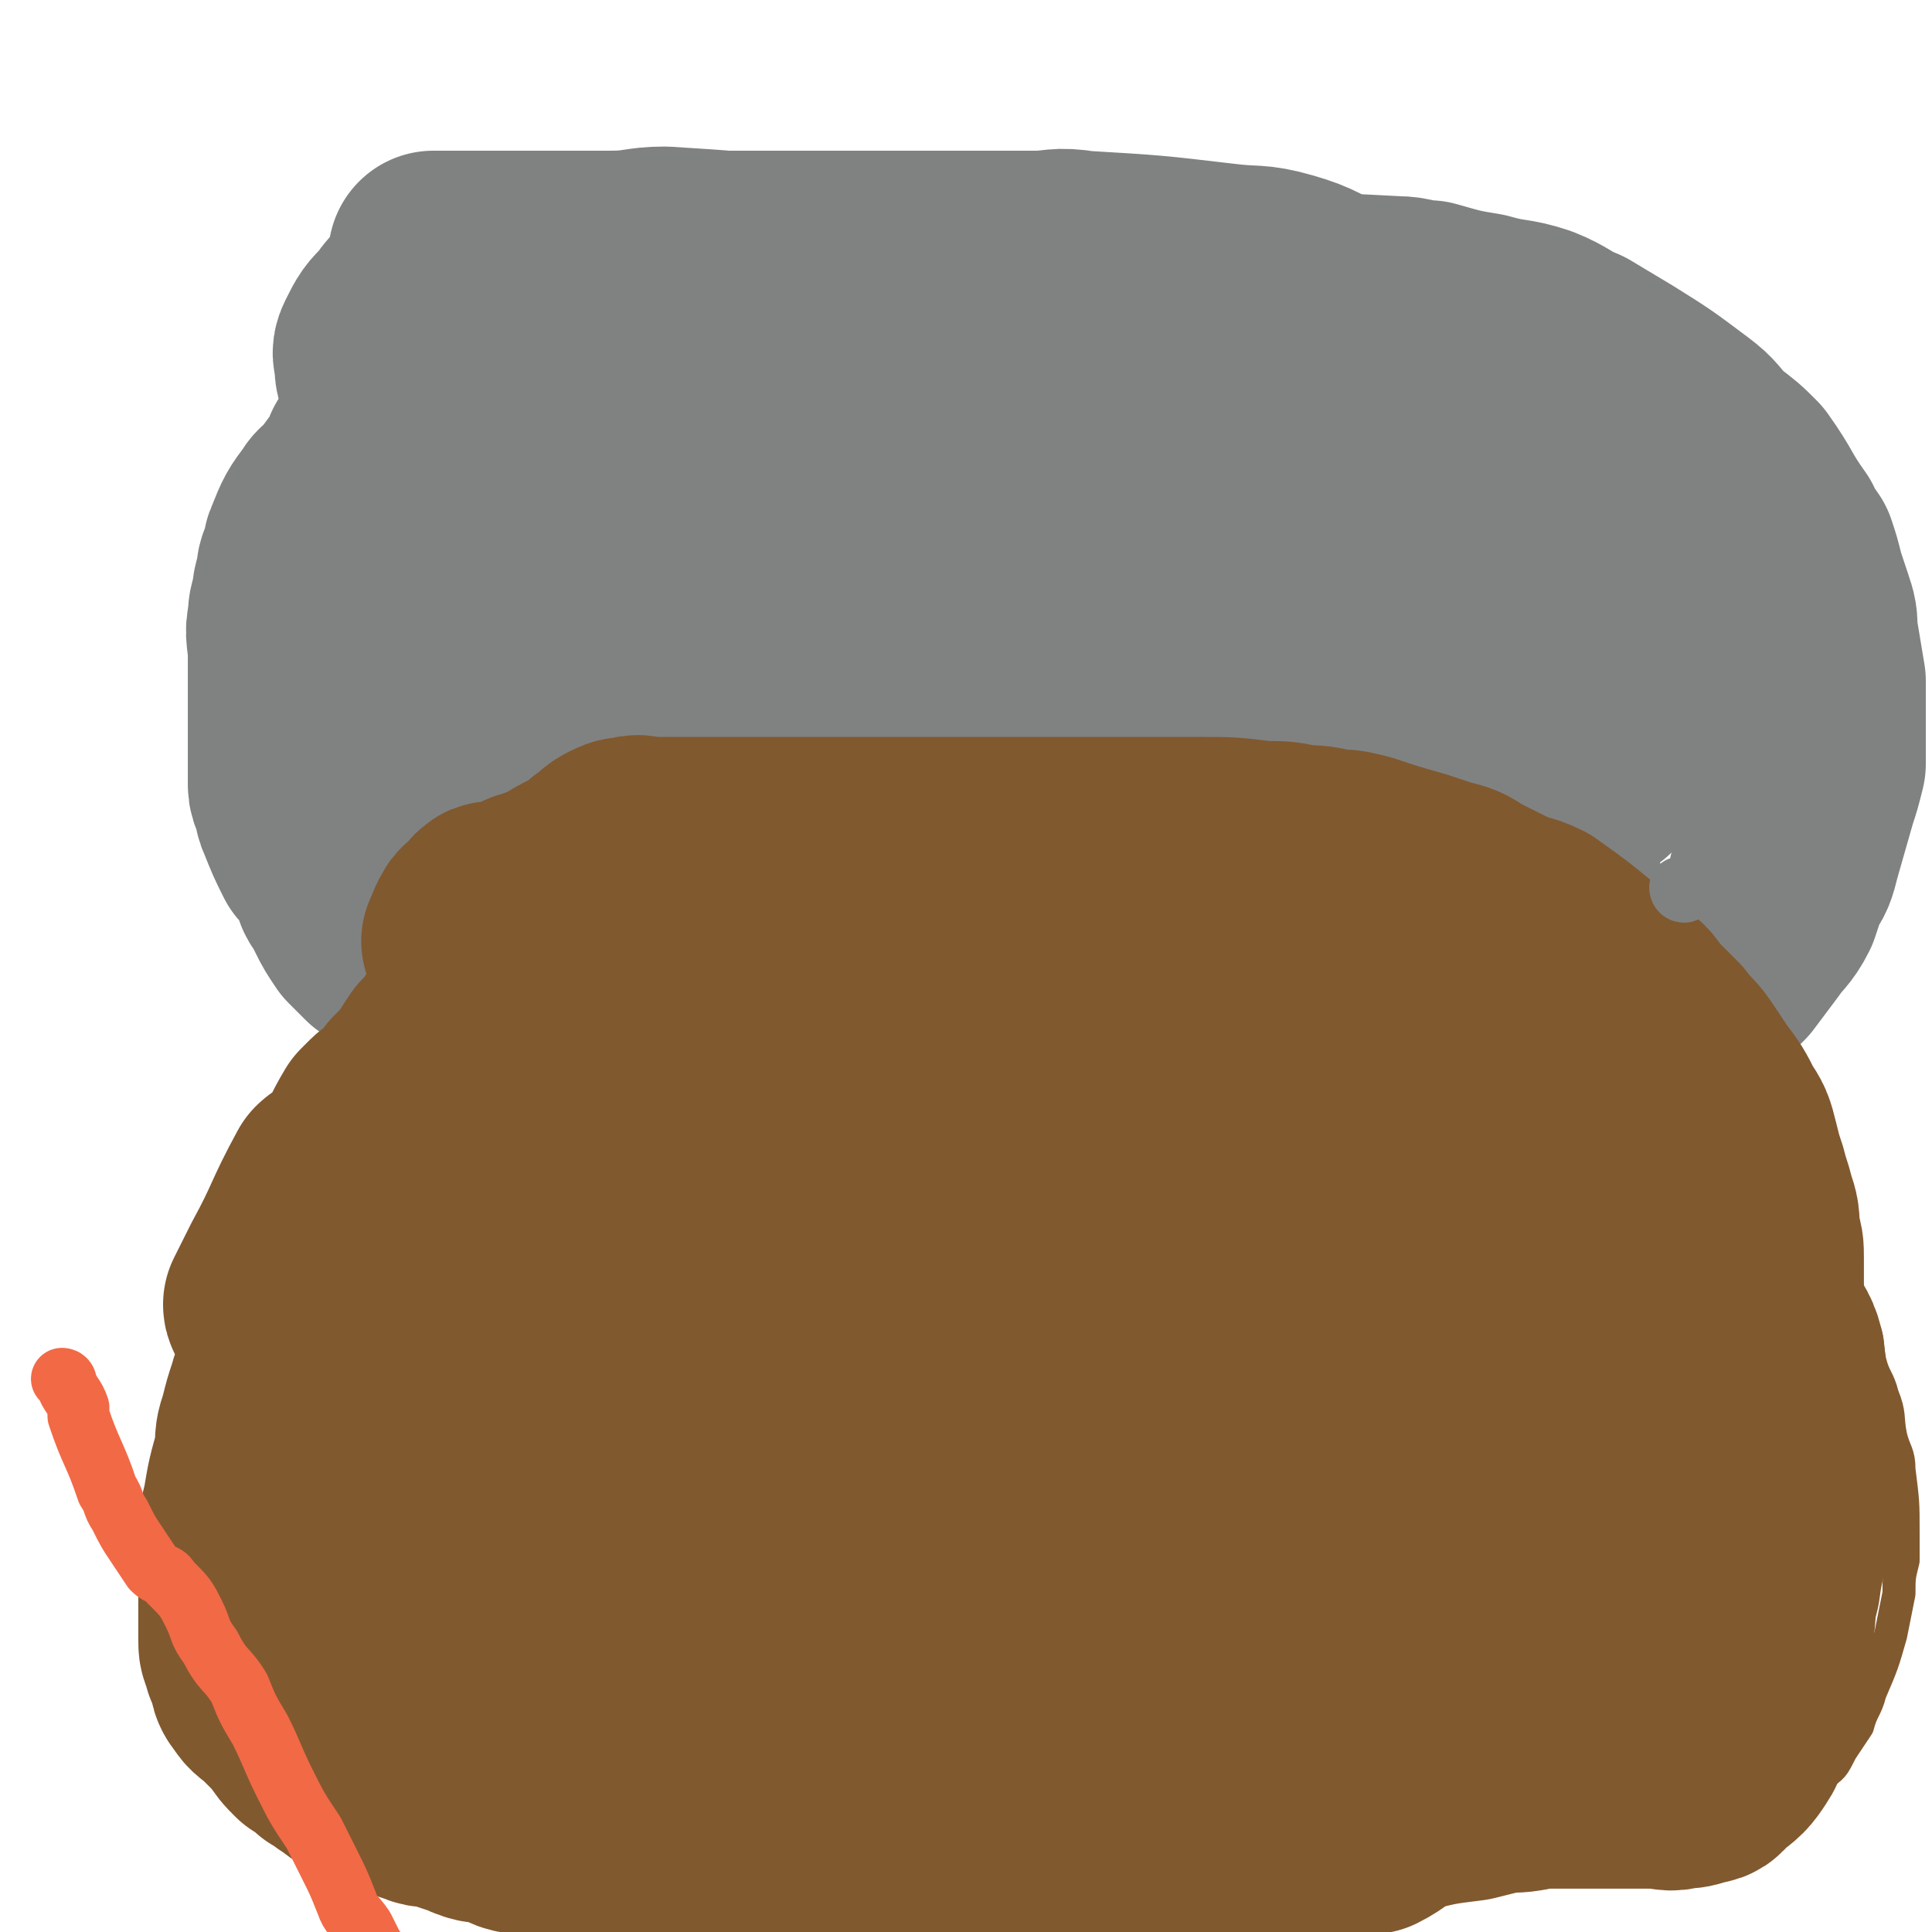
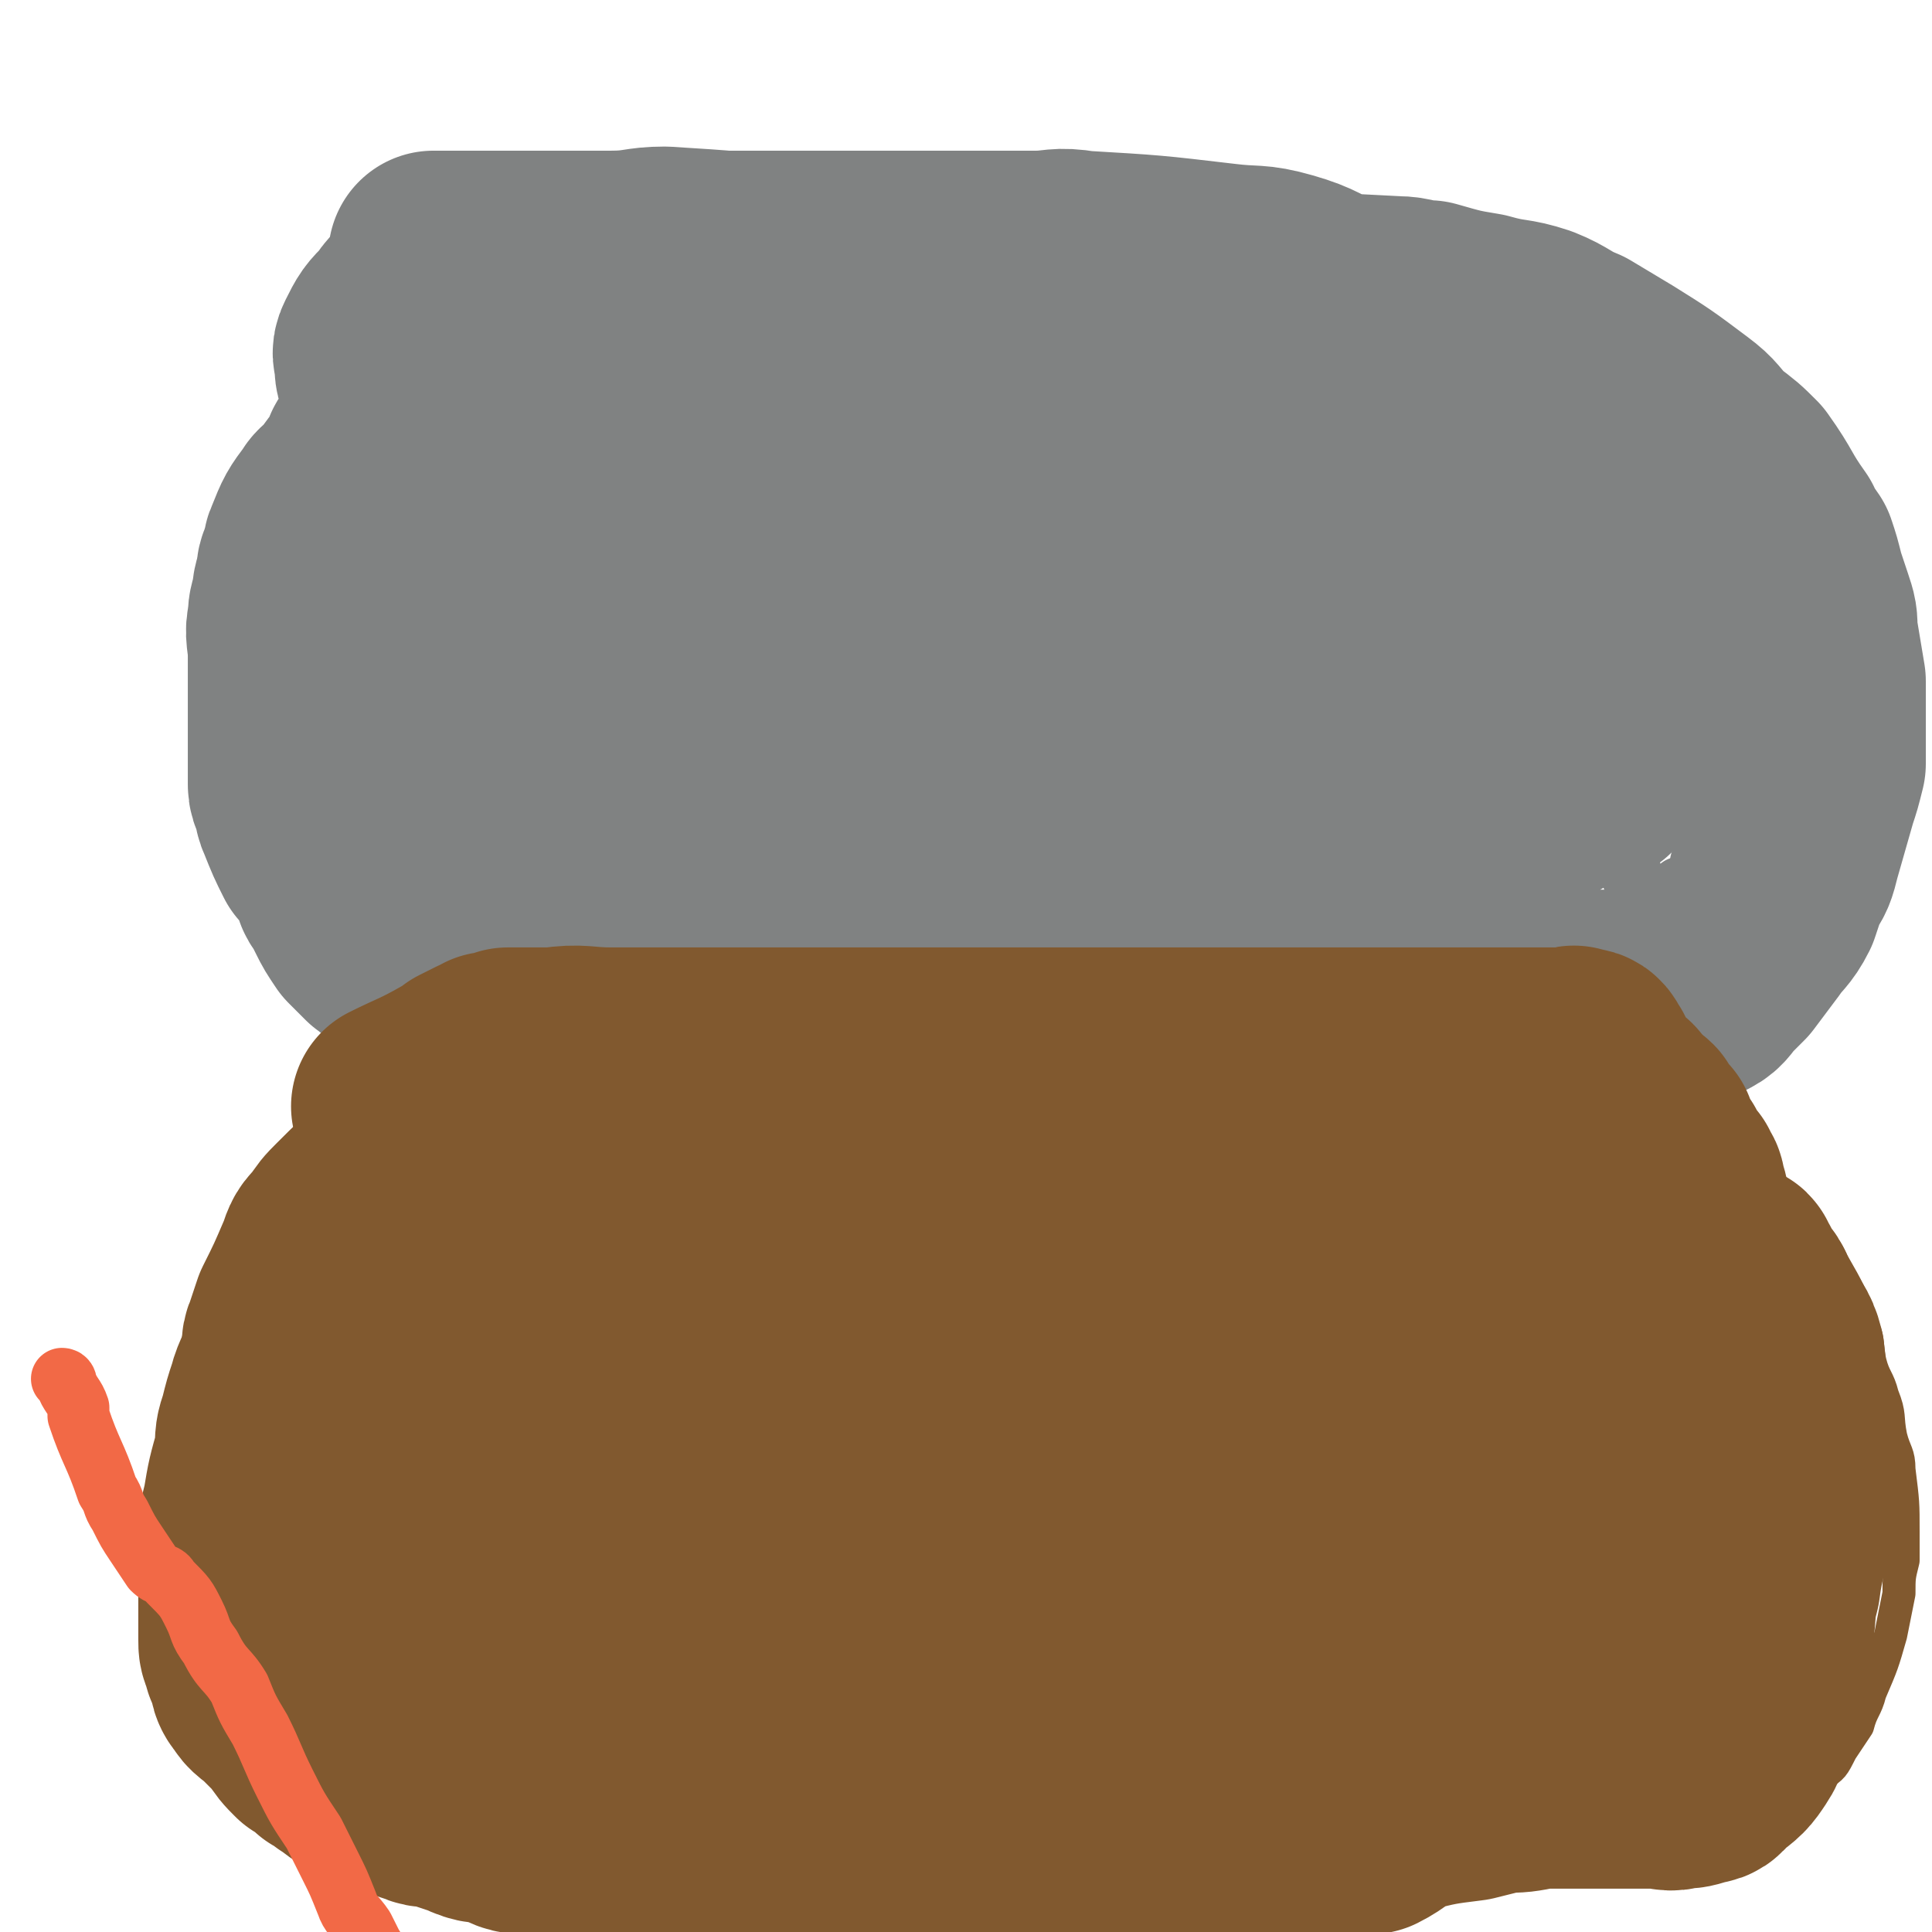
<svg xmlns="http://www.w3.org/2000/svg" viewBox="0 0 468 468" version="1.1">
  <g fill="none" stroke="#81592F" stroke-width="8" stroke-linecap="round" stroke-linejoin="round">
    <path d="M313,267c0,0 -1,-1 -1,-1 0,0 0,0 0,1 0,0 0,0 0,0 1,0 0,-1 0,-1 0,0 0,0 0,1 0,0 0,0 0,0 1,0 1,-1 0,-1 -10,0 -10,0 -20,1 0,0 0,0 0,0 -2,0 -2,0 -4,0 -1,0 -1,0 -2,0 -10,0 -10,0 -21,0 -2,0 -2,0 -4,0 -5,0 -5,0 -10,0 -6,0 -6,0 -13,0 -5,0 -5,0 -10,0 -5,0 -5,0 -10,0 -4,0 -4,0 -9,0 -4,0 -4,0 -8,0 -4,0 -4,0 -7,0 -4,0 -4,0 -8,0 -4,0 -4,0 -8,0 -3,0 -3,0 -6,0 -4,0 -4,0 -8,0 -3,0 -3,0 -6,0 -3,0 -3,0 -6,0 -4,0 -4,0 -8,0 -3,0 -3,0 -6,0 -3,0 -3,0 -6,0 -4,0 -4,0 -8,0 -4,0 -4,0 -8,0 -3,0 -3,0 -7,0 -3,0 -3,-1 -7,0 -4,0 -4,1 -8,3 -3,1 -3,2 -5,4 -3,2 -3,2 -5,5 -3,3 -3,2 -6,5 -2,3 -2,3 -4,6 -2,4 -2,3 -4,7 -2,3 -2,3 -3,6 -2,3 -2,3 -4,6 -1,3 -1,3 -3,6 -1,2 -1,2 -2,5 -1,2 -1,2 -2,5 -1,3 -1,3 -2,7 -1,4 0,4 0,8 -1,4 -1,4 -2,7 0,4 0,4 -1,8 0,4 0,4 -1,8 0,4 1,4 1,7 0,3 -1,3 -2,5 0,3 1,3 1,5 0,2 0,2 0,5 0,2 0,2 0,4 0,2 0,2 0,4 0,2 0,2 0,4 0,3 0,3 0,5 0,3 0,3 0,6 0,3 0,3 0,6 0,3 1,3 1,5 0,2 -1,3 0,4 1,3 2,3 5,6 2,2 3,2 5,4 3,2 3,2 6,4 2,2 2,3 5,4 3,2 4,1 7,2 4,2 4,2 7,3 4,0 4,0 8,1 4,1 4,1 8,2 5,0 4,1 9,1 7,1 7,1 14,1 4,0 4,0 7,0 3,1 3,0 7,0 3,0 3,0 6,0 4,0 4,0 7,0 3,0 3,0 6,0 7,0 7,0 14,0 3,0 3,0 6,0 3,0 3,0 6,0 3,0 3,0 6,0 3,0 3,0 6,0 2,0 2,0 5,0 5,0 5,0 10,0 5,0 5,0 9,0 5,0 5,0 9,0 5,0 5,0 10,0 5,0 5,0 9,0 5,0 5,0 9,0 7,0 7,0 14,0 3,0 3,0 6,0 3,0 3,0 6,0 2,0 2,0 5,0 3,0 3,0 6,0 6,0 7,2 13,0 3,0 3,-2 6,-3 3,-1 3,0 6,-1 4,0 4,0 7,-1 4,-1 4,-1 8,-3 5,-2 5,-2 10,-4 10,-2 10,-1 20,-2 5,-1 5,-1 10,-1 4,-1 4,0 8,-1 3,0 3,0 7,0 3,0 3,0 6,0 3,0 3,0 6,0 2,0 2,0 5,0 2,0 2,0 4,0 6,0 6,0 13,0 3,0 3,0 6,0 3,0 4,2 6,0 4,-1 4,-2 6,-5 3,-2 3,-2 5,-6 2,-3 2,-3 4,-6 1,-4 2,-4 3,-8 3,-7 3,-7 5,-14 1,-5 1,-5 2,-10 0,-4 0,-4 1,-8 0,-3 0,-3 0,-7 0,-7 0,-7 -1,-15 0,-4 -1,-4 -2,-8 -1,-5 0,-5 -2,-10 -1,-4 -2,-4 -3,-8 -1,-4 0,-5 -2,-9 -3,-8 -3,-8 -7,-15 -2,-4 -2,-4 -5,-6 -2,-4 -2,-4 -5,-7 -3,-3 -3,-3 -7,-6 -3,-3 -3,-3 -6,-5 -8,-6 -8,-6 -15,-10 -4,-3 -4,-2 -8,-4 -4,-2 -4,-2 -8,-4 -5,-2 -5,-2 -9,-3 -4,-1 -4,-1 -7,-3 -2,0 -2,-1 -4,-1 -11,-2 -11,-2 -22,-3 -3,-1 -3,-1 -6,-1 -8,-1 -8,0 -17,0 -3,0 -3,0 -7,0 -2,0 -2,0 -5,0 -1,0 -1,0 -3,0 -10,0 -10,0 -20,0 -1,0 -1,0 -3,0 -2,0 -2,0 -4,0 -1,0 -1,0 -2,0 " />
  </g>
  <g fill="none" stroke="#81592F" stroke-width="51" stroke-linecap="round" stroke-linejoin="round">
-     <path d="M358,350c0,0 -1,-1 -1,-1 0,0 0,0 0,1 0,0 0,0 0,0 -9,-6 -9,-8 -18,-12 -7,-3 -8,-2 -16,-3 -6,-2 -6,-2 -12,-3 -6,0 -6,0 -13,-1 -6,0 -6,0 -12,-1 -7,0 -7,1 -13,1 -6,0 -6,0 -11,0 -7,0 -7,0 -15,0 -6,0 -6,0 -12,0 -5,0 -5,0 -10,0 -5,0 -5,0 -10,0 -6,0 -6,0 -11,0 -5,0 -5,0 -11,0 -5,0 -5,0 -11,0 -5,0 -5,0 -10,0 -9,0 -9,0 -19,0 -4,0 -4,0 -9,0 -5,0 -5,-1 -10,0 -4,1 -3,2 -7,3 -3,2 -3,1 -6,2 -5,1 -5,1 -9,2 -1,0 -1,0 -2,0 " />
    <path d="M388,275c0,0 -1,-1 -1,-1 0,0 0,0 0,1 0,0 0,0 0,0 1,0 0,-1 0,-1 0,0 1,1 0,1 -8,0 -9,0 -18,0 -2,0 -2,0 -4,0 -9,0 -9,0 -17,0 -7,0 -7,0 -14,0 -7,0 -7,0 -14,0 -7,0 -7,0 -14,0 -6,0 -6,0 -13,0 -5,0 -5,0 -11,0 -5,0 -5,0 -10,0 -6,0 -6,0 -11,0 -5,0 -5,0 -10,0 -6,0 -6,0 -12,0 -5,0 -5,0 -9,0 -5,0 -5,0 -9,0 -4,0 -4,0 -8,0 -4,0 -4,0 -7,0 -4,0 -4,0 -8,0 -4,0 -4,0 -7,0 -5,0 -5,0 -10,0 -4,0 -4,0 -8,0 -4,0 -4,0 -7,0 -4,0 -4,0 -8,0 -3,0 -3,0 -6,0 -7,0 -7,0 -15,0 -3,0 -3,0 -6,0 -3,0 -3,-1 -6,0 -3,0 -3,0 -7,0 -5,2 -5,2 -11,4 -3,1 -3,0 -6,2 -4,2 -4,2 -6,5 -5,4 -5,4 -10,9 -2,2 -2,2 -4,5 -2,2 -2,2 -3,5 -3,7 -3,7 -6,13 -1,3 -1,3 -2,6 -1,2 0,2 -1,5 -1,5 -2,5 -3,9 -1,3 -1,3 -2,7 -1,3 -1,3 -1,7 -2,7 -2,7 -3,13 -1,4 -1,4 -1,7 -1,2 0,2 0,5 0,2 0,2 0,4 0,2 0,2 0,4 0,1 0,1 0,2 0,3 0,3 0,6 0,0 0,0 0,1 0,1 0,1 0,2 0,1 0,1 0,1 0,2 0,2 1,4 0,1 0,1 1,3 1,2 0,3 2,5 1,2 2,2 4,4 2,2 2,2 4,4 2,3 2,3 4,5 2,1 2,1 4,3 2,1 2,1 3,2 2,1 2,2 5,3 2,1 2,1 5,2 2,1 2,1 4,2 3,1 3,1 6,2 2,1 2,0 5,1 3,1 3,1 6,2 4,2 4,1 8,2 3,1 3,2 6,2 3,1 3,1 6,1 3,0 3,1 6,1 5,0 5,0 10,0 4,1 4,1 8,1 5,1 5,0 9,0 5,1 5,1 9,1 4,1 4,0 8,0 4,0 4,0 9,0 3,0 3,0 7,0 4,0 4,0 7,0 5,0 5,0 9,0 5,0 5,0 10,0 9,0 9,0 19,0 5,0 5,0 10,0 4,0 4,0 9,0 5,0 5,0 9,0 5,0 5,0 10,0 10,0 10,0 21,0 5,0 5,1 10,0 5,0 5,-1 10,-3 4,-1 5,0 9,-1 4,-2 4,-3 8,-5 8,-2 8,-2 16,-3 4,-1 4,-1 8,-2 4,0 4,0 9,-1 4,0 4,0 8,0 7,0 7,0 14,0 3,0 3,0 7,0 2,0 2,1 5,0 2,0 2,0 5,-1 2,0 2,-1 3,-2 4,-3 4,-3 6,-6 2,-3 1,-3 2,-6 1,-3 2,-3 2,-6 1,-3 1,-3 2,-7 0,-3 1,-3 1,-6 1,-7 1,-8 1,-15 0,-3 0,-3 -1,-7 0,-4 0,-4 -1,-8 0,-3 0,-3 -1,-7 -1,-4 -1,-4 -2,-7 -1,-4 -1,-4 -2,-8 -2,-6 -2,-7 -4,-13 -2,-3 -2,-2 -4,-5 -1,-3 -1,-3 -3,-6 0,-1 0,-1 -1,-2 -1,-1 -1,-1 -1,-2 -11,-8 -10,-9 -22,-17 -3,-2 -4,-1 -8,-3 -5,-2 -5,-3 -10,-4 -8,-3 -8,-3 -17,-4 -9,-2 -9,-2 -19,-2 -9,-1 -9,-1 -19,-1 -21,0 -21,1 -42,2 -10,0 -10,0 -19,1 -10,0 -10,0 -19,0 -9,0 -9,-2 -18,0 -9,2 -9,4 -18,8 -8,3 -8,3 -16,6 -7,2 -7,1 -13,4 -6,2 -5,4 -11,7 -4,1 -5,0 -9,0 -3,1 -4,0 -7,3 -2,2 -1,3 -4,6 -2,2 -3,1 -5,4 -2,2 -1,3 -2,6 -1,4 -1,4 -1,8 -1,4 0,5 0,9 0,4 0,4 0,9 1,4 1,5 3,9 2,3 3,3 6,5 6,4 5,5 12,8 7,4 7,3 15,5 11,3 11,3 21,5 11,1 11,2 21,3 10,1 10,0 19,1 9,0 9,0 18,1 8,0 8,1 17,1 9,0 9,-1 18,0 10,0 11,3 20,1 10,-2 9,-5 17,-9 7,-3 7,-3 14,-6 6,-4 6,-3 11,-8 4,-3 3,-4 6,-8 2,-3 3,-3 4,-7 0,-5 0,-6 -1,-11 -2,-6 -2,-6 -6,-11 -4,-6 -4,-6 -9,-11 -7,-6 -8,-6 -16,-10 -8,-4 -8,-4 -16,-6 -10,-3 -10,-3 -20,-4 -10,-2 -10,-1 -20,-2 -11,-2 -11,-2 -22,-3 -12,0 -12,0 -23,-1 -12,0 -12,-2 -23,-1 -12,2 -12,5 -24,7 -9,1 -10,-2 -19,0 -9,2 -8,6 -17,9 -6,2 -6,0 -12,0 -6,1 -6,0 -11,2 -4,2 -4,3 -7,6 -3,2 -4,2 -7,5 -2,3 -2,3 -4,6 -1,5 -1,5 -2,9 0,4 0,4 0,8 1,7 1,7 2,13 1,4 1,4 3,9 2,4 2,4 5,8 4,4 4,4 9,7 5,3 6,3 11,5 7,3 7,3 13,5 6,1 6,2 13,3 13,2 14,1 27,3 9,0 10,3 18,1 10,-2 9,-4 19,-9 8,-4 8,-4 15,-8 12,-8 13,-7 23,-16 3,-2 2,-3 3,-7 1,-4 2,-4 1,-8 -1,-3 -2,-3 -4,-5 -5,-2 -5,-1 -10,-3 -13,-3 -12,-4 -25,-7 -7,-2 -7,-1 -14,-1 -8,-1 -8,0 -16,0 -8,0 -9,-3 -17,0 -9,2 -8,4 -16,9 -12,7 -12,7 -24,14 -3,2 -4,2 -6,4 -2,2 -3,3 -3,6 0,2 1,3 4,4 4,3 4,2 10,3 17,3 17,3 34,4 11,2 11,1 23,2 11,1 11,0 22,1 12,0 12,0 24,0 27,0 27,0 54,1 13,0 14,1 27,0 11,-2 11,-3 22,-6 15,-3 15,-3 29,-8 4,-2 5,-2 8,-6 3,-2 4,-2 5,-6 1,-4 2,-6 -1,-10 -8,-11 -9,-11 -20,-19 -5,-4 -5,-3 -11,-5 -5,-2 -5,-2 -10,-3 -6,-1 -6,-2 -12,-2 -8,0 -9,-2 -16,1 -21,7 -22,7 -40,18 -9,5 -8,7 -16,14 -6,5 -6,5 -12,10 -4,4 -5,4 -8,9 -3,4 -3,4 -3,9 -1,3 -1,4 0,7 1,3 2,4 5,6 4,2 4,2 9,3 7,2 8,2 16,2 9,1 9,1 19,2 11,0 11,0 22,1 10,0 10,1 20,0 9,-2 9,-4 18,-5 6,-1 6,1 12,-1 6,-1 6,-3 12,-6 3,-2 3,-2 6,-4 1,-1 2,0 3,-1 1,-4 2,-6 0,-8 -6,-7 -8,-8 -17,-11 -9,-3 -9,0 -18,-1 -11,-2 -11,-2 -22,-3 -9,-1 -9,0 -18,-1 -6,-1 -6,-1 -13,-1 -6,0 -6,-1 -12,0 -5,1 -5,2 -10,3 -5,1 -5,1 -9,3 -3,1 -3,2 -6,3 -2,1 -4,1 -4,2 -1,2 1,3 3,5 3,2 4,2 8,4 7,2 7,2 13,4 6,2 6,2 13,3 5,1 5,1 11,2 5,1 5,1 9,2 5,1 6,1 11,1 5,0 5,0 10,0 8,-1 8,0 15,0 10,-1 10,-2 20,-3 7,-2 6,-2 13,-4 6,-1 6,-1 12,-2 4,-1 4,-1 9,-1 6,-1 6,0 12,-1 3,-1 3,-2 5,-4 2,-2 2,-2 3,-4 1,-3 1,-3 1,-5 1,-3 1,-3 1,-7 0,-2 1,-2 0,-5 -1,-7 -1,-7 -3,-14 -2,-4 -2,-3 -4,-7 0,-2 1,-2 0,-3 -3,-4 -3,-4 -6,-7 -5,-6 -5,-6 -10,-12 -3,-2 -3,-2 -5,-5 -2,-3 -2,-3 -5,-7 0,-1 -1,0 -1,-1 -1,0 -1,-1 -1,-1 -1,0 -1,0 -1,0 0,0 0,0 0,0 1,0 0,-1 0,-1 0,0 0,0 0,1 0,0 0,0 0,0 1,0 0,-1 0,-1 0,0 0,0 0,1 8,3 9,2 17,5 3,2 2,2 5,4 4,3 5,3 9,6 3,2 2,2 5,5 2,3 1,3 3,5 2,2 2,2 3,4 2,3 2,3 3,6 1,2 1,2 2,3 1,3 1,2 2,4 1,2 0,3 1,4 0,3 0,2 1,4 0,3 0,3 -1,6 -1,4 -1,4 -2,8 0,3 -1,3 -2,6 0,2 0,2 -2,5 -1,2 -1,2 -2,4 -1,2 -1,2 -2,3 -1,2 0,2 -1,4 0,1 0,1 -1,2 0,1 0,1 -1,2 -1,1 0,1 -1,2 0,0 -1,0 -1,1 0,0 0,0 0,1 0,0 0,0 0,1 0,0 0,0 0,0 0,0 0,0 0,1 0,0 0,0 0,0 0,0 0,1 0,1 0,0 0,-1 0,-2 0,-2 0,-2 0,-5 0,-4 0,-4 0,-7 0,-5 0,-5 0,-9 0,-4 0,-4 0,-9 0,-4 0,-4 0,-9 0,-3 0,-3 0,-7 0,-7 0,-7 0,-14 0,-4 0,-4 0,-7 0,-4 0,-4 0,-7 0,-2 0,-2 0,-3 0,-1 0,-1 0,-3 0,0 0,0 0,-1 0,-1 0,-1 0,-2 0,0 0,0 0,0 -2,-3 -2,-3 -4,-6 -1,-1 -1,-1 -1,-2 -1,-1 -1,-1 -1,-2 -1,-1 -1,-1 -1,-1 0,0 0,0 0,0 0,0 0,0 0,0 0,0 0,-1 0,-1 0,0 0,0 0,1 0,0 0,0 0,0 0,0 0,-1 0,-1 0,0 0,0 0,1 0,0 0,0 0,0 0,0 0,-1 0,-1 0,0 0,0 0,1 3,1 3,1 5,2 2,2 2,2 3,4 1,1 1,1 2,3 1,2 0,2 1,4 0,3 0,3 1,5 1,2 2,1 4,4 1,1 2,1 3,4 0,1 -1,2 0,4 0,2 0,2 1,5 0,2 0,2 0,4 0,2 1,1 1,3 0,4 0,4 0,7 0,3 0,3 0,5 0,2 0,2 0,4 0,4 0,4 0,8 0,2 0,2 0,4 0,3 0,3 0,7 0,0 0,0 0,1 0,2 0,2 0,3 0,1 0,1 -1,2 -2,1 -2,1 -4,2 -5,3 -5,3 -10,6 -3,1 -3,1 -6,3 -2,1 -2,1 -5,2 -5,2 -5,2 -10,4 -3,1 -3,1 -6,2 -3,2 -3,2 -6,3 -5,1 -5,1 -10,2 -4,0 -4,-1 -7,-1 -3,1 -3,1 -6,1 -4,1 -4,0 -8,0 -4,0 -4,0 -8,0 -8,0 -8,0 -17,0 -5,0 -5,0 -10,0 -6,0 -6,0 -12,0 -11,0 -11,0 -22,0 -8,0 -8,0 -15,0 -7,0 -7,0 -14,0 -7,0 -7,0 -14,0 -5,0 -5,0 -11,0 -9,0 -9,0 -18,0 -3,0 -3,0 -6,0 -2,0 -2,0 -4,0 -1,0 -1,0 -3,0 0,0 -1,0 -1,0 9,0 9,0 18,0 10,0 10,0 20,0 12,0 12,0 24,0 22,0 22,0 45,0 9,0 9,0 19,0 9,0 9,0 17,0 14,0 14,0 28,0 6,0 6,0 11,0 5,0 5,0 10,0 4,0 4,0 8,0 3,0 3,0 7,0 7,0 7,2 13,0 3,0 3,-2 5,-4 3,-4 3,-4 6,-8 2,-4 1,-4 3,-9 1,-4 1,-4 2,-8 1,-8 2,-8 3,-17 0,-5 -1,-5 -1,-9 0,-5 0,-5 0,-9 -1,-4 -1,-4 -1,-8 0,-6 1,-6 0,-13 -1,-4 -2,-4 -4,-8 -2,-3 -2,-3 -3,-6 -1,-2 -2,-2 -3,-4 0,-1 0,-1 -1,-2 0,-1 0,-1 -1,-1 -8,-7 -8,-7 -16,-14 -2,-2 -2,-1 -3,-3 -3,-2 -2,-2 -5,-4 0,-1 0,-1 -1,-2 -1,0 -1,0 -2,-1 -1,0 -1,-1 -1,-1 -10,-2 -11,-2 -19,-4 -1,0 0,0 1,0 " />
  </g>
  <g fill="none" stroke="#F26946" stroke-width="15" stroke-linecap="round" stroke-linejoin="round">
    <path d="M16,335c0,0 0,-1 -1,-1 0,0 1,0 1,1 0,0 0,0 0,0 0,0 0,-1 -1,-1 0,0 1,0 1,1 0,0 0,0 0,0 1,3 2,3 3,6 0,1 0,1 0,2 3,9 4,9 7,18 2,3 1,3 3,6 2,4 2,4 4,7 2,3 2,3 4,6 2,2 3,1 4,3 4,4 4,4 6,8 2,4 1,4 4,8 3,6 4,5 7,10 2,5 2,5 5,10 3,6 3,7 6,13 3,6 3,6 7,12 2,4 2,4 4,8 2,4 2,4 4,9 1,3 2,3 4,6 1,2 1,2 2,4 2,3 1,3 2,5 1,2 1,2 2,4 1,1 1,1 2,2 0,1 0,1 1,2 0,1 -1,1 0,2 0,1 1,1 1,1 0,1 0,1 0,1 " />
  </g>
  <g fill="none" stroke="#808282" stroke-width="15" stroke-linecap="round" stroke-linejoin="round">
    <path d="M304,170c0,0 -1,-1 -1,-1 0,0 0,1 0,1 0,0 0,0 0,0 1,0 0,-1 0,-1 0,0 0,1 0,1 0,0 0,0 0,0 1,0 0,-1 0,-1 0,0 0,1 0,1 0,0 0,0 0,0 1,0 0,0 0,-1 -12,-7 -11,-8 -23,-14 -3,-1 -3,1 -6,0 -9,-4 -8,-6 -18,-10 -8,-4 -9,-4 -18,-7 -7,-3 -7,-3 -14,-6 -7,-3 -7,-3 -15,-5 -7,-3 -7,-3 -14,-5 -8,-2 -8,-1 -17,-2 -10,-1 -10,-1 -19,-2 -11,-1 -11,-1 -21,-1 -9,0 -10,-1 -18,1 -8,2 -8,4 -16,6 -4,1 -5,-2 -9,0 -5,2 -4,3 -8,6 -4,3 -4,2 -7,5 -3,3 -3,3 -5,6 -2,3 -3,3 -4,6 -1,3 -1,3 -1,7 -1,4 -1,4 -1,9 1,4 1,5 2,9 2,5 2,5 4,9 3,4 3,4 6,8 4,3 4,3 9,6 5,4 5,4 10,7 5,3 5,3 11,5 5,2 5,2 10,3 5,2 5,2 9,4 5,1 5,1 10,3 5,1 5,1 9,2 5,1 5,2 10,3 5,1 5,1 10,2 5,1 5,1 10,2 3,1 3,1 7,1 3,0 3,1 7,1 3,0 3,-1 6,0 3,0 3,1 6,1 3,0 3,0 5,0 2,0 2,0 5,0 2,0 2,0 5,0 2,0 2,0 3,0 4,0 4,0 7,0 3,0 3,0 5,0 6,0 6,0 11,0 3,0 3,0 5,0 3,0 3,0 5,0 7,0 7,0 14,0 4,0 4,0 8,0 7,0 7,0 14,0 7,0 7,0 14,0 2,0 2,0 5,0 2,0 2,0 5,0 2,0 2,0 4,0 5,0 5,0 10,0 3,0 3,0 6,0 5,0 5,0 10,0 3,0 3,0 5,0 4,0 4,0 9,0 3,0 3,0 5,0 3,0 3,0 6,0 5,0 5,0 10,0 3,0 3,0 5,0 2,0 2,0 4,0 3,0 3,0 6,0 2,0 2,0 3,-1 0,-2 0,-2 0,-4 -3,-9 -2,-10 -7,-18 -4,-7 -5,-7 -10,-13 -2,-4 -1,-5 -5,-8 -14,-9 -15,-9 -30,-17 -13,-7 -13,-7 -26,-13 -9,-4 -9,-5 -19,-8 -11,-3 -11,-2 -23,-5 -19,-5 -18,-6 -38,-10 -7,-1 -7,-1 -15,-2 -6,0 -6,0 -12,0 -6,-1 -6,-1 -11,-1 -9,-1 -9,-1 -19,-1 -4,0 -4,-1 -8,0 -4,0 -5,0 -9,2 -5,2 -5,2 -9,5 -4,3 -4,3 -7,7 -5,8 -6,8 -9,16 -2,4 -2,4 -1,8 0,5 0,5 2,9 3,5 3,6 7,9 7,6 7,6 15,9 23,8 24,8 48,14 12,3 13,2 25,4 6,1 6,2 12,2 14,1 14,0 27,1 9,0 9,0 17,1 13,0 13,1 26,1 5,0 5,0 10,0 4,-1 4,0 7,-2 3,-1 4,-1 5,-3 2,-3 1,-4 2,-7 0,-3 1,-4 0,-6 -8,-12 -8,-15 -20,-23 -10,-6 -12,-2 -24,-6 -14,-4 -14,-5 -28,-9 -14,-3 -14,-4 -27,-6 -27,-6 -27,-5 -53,-9 -11,-2 -11,-1 -22,-2 -9,-1 -9,-1 -18,-1 -7,-1 -7,-1 -14,-1 -4,0 -4,0 -9,0 -6,0 -6,-1 -13,0 -1,0 -2,0 -3,0 -1,2 -1,3 0,5 1,4 0,5 3,9 3,7 3,7 8,13 12,12 11,15 25,23 12,8 14,4 28,9 12,3 12,4 24,8 12,3 12,3 24,6 18,3 18,3 36,6 11,1 12,0 23,1 7,0 7,0 14,1 6,0 6,1 12,0 11,-2 11,-1 21,-5 5,-2 4,-3 8,-7 4,-5 8,-5 8,-11 1,-5 -2,-5 -6,-11 -6,-10 -4,-12 -12,-19 -20,-16 -22,-15 -46,-26 -10,-6 -11,-5 -23,-7 -28,-6 -29,-8 -58,-9 -18,0 -18,3 -36,6 -14,3 -14,4 -29,7 -18,4 -18,3 -36,7 -5,1 -5,1 -10,2 -3,0 -4,-1 -6,1 -3,1 -4,3 -4,4 0,2 2,0 5,1 10,4 10,6 20,8 12,3 12,1 24,3 14,2 14,2 29,5 28,5 28,4 56,9 9,2 9,2 18,4 10,3 10,3 21,5 5,1 5,2 11,3 9,1 9,1 19,1 10,1 10,1 20,2 2,0 2,0 5,1 1,0 1,0 3,0 0,0 0,0 0,0 " />
  </g>
  <g fill="none" stroke="#808282" stroke-width="51" stroke-linecap="round" stroke-linejoin="round">
    <path d="M294,116c0,0 -1,-1 -1,-1 0,0 0,1 0,1 0,0 0,0 0,0 1,0 0,-1 0,-1 0,0 1,1 0,1 -7,0 -8,0 -16,0 -1,0 -1,0 -2,0 -2,0 -2,0 -4,0 -11,-3 -12,-2 -22,-6 -6,-2 -5,-5 -11,-7 -5,-2 -5,0 -11,0 -5,-1 -5,-1 -11,-2 -4,-1 -5,0 -9,-1 -5,0 -5,0 -10,-1 -7,0 -7,0 -13,0 -5,0 -5,0 -10,0 -5,0 -5,0 -9,0 -4,0 -4,0 -9,0 -3,0 -3,0 -6,0 -3,0 -3,0 -6,0 -4,0 -4,0 -7,0 -3,0 -3,0 -7,0 -3,0 -3,0 -6,0 -3,0 -3,0 -7,0 -2,0 -2,0 -5,0 -2,0 -2,-1 -5,0 -3,0 -3,0 -6,1 -5,4 -6,4 -11,9 -2,2 -1,3 -3,6 -2,2 -2,2 -4,5 -1,2 -2,1 -3,3 -3,4 -3,4 -5,9 -1,2 0,2 -1,4 -1,2 -1,2 -1,4 -1,3 -1,3 -1,5 -1,3 -1,3 -1,5 -1,4 0,4 0,9 0,2 0,2 0,4 0,2 0,2 0,5 0,2 0,2 0,4 0,2 0,2 0,4 0,4 0,4 0,7 0,2 0,2 0,4 0,1 0,1 0,3 0,2 1,2 1,3 1,2 0,2 1,4 2,5 2,5 4,9 2,2 2,2 3,4 1,1 1,2 2,3 0,2 0,2 1,3 1,2 1,2 2,4 1,2 1,2 3,5 1,1 1,1 2,2 1,1 1,1 2,2 1,1 1,0 2,1 2,1 2,1 4,2 2,1 2,0 4,1 3,1 3,2 6,3 4,1 4,0 7,1 3,1 3,1 7,1 5,1 5,1 11,2 2,0 2,0 5,0 2,1 2,1 5,1 3,0 3,0 6,0 3,0 3,0 7,0 8,0 8,0 16,0 3,0 3,0 7,0 3,0 3,0 6,0 3,0 3,0 7,0 3,0 3,0 6,0 7,0 7,0 13,0 4,0 4,0 7,0 3,0 3,0 6,0 5,0 5,0 10,0 3,0 3,0 6,0 3,0 3,0 6,0 2,0 2,0 5,0 6,0 6,0 12,0 3,0 3,0 7,0 2,0 2,0 5,0 3,0 3,0 5,0 8,0 8,0 15,0 5,0 5,0 9,0 6,0 6,0 11,0 5,0 5,0 10,0 5,0 5,0 10,0 7,0 7,0 15,0 3,0 3,0 5,0 3,0 3,0 5,0 2,0 2,0 4,0 4,0 4,0 7,0 2,0 2,0 4,0 3,0 3,0 5,0 3,0 3,0 5,0 3,0 3,0 6,0 3,0 3,0 6,0 5,0 5,0 10,0 2,0 3,0 5,0 2,-1 2,-2 4,-4 1,-1 1,-1 3,-3 3,-4 3,-4 6,-8 2,-3 3,-3 5,-7 1,-3 1,-3 2,-6 2,-3 2,-3 3,-7 2,-7 2,-7 4,-14 1,-3 1,-3 2,-7 0,-4 0,-4 0,-7 0,-3 0,-3 0,-7 0,-3 0,-3 0,-6 -1,-6 -1,-6 -2,-12 0,-3 0,-3 -1,-6 -1,-3 -1,-3 -2,-6 -1,-4 -1,-4 -2,-7 -2,-3 -2,-2 -3,-5 -5,-7 -4,-7 -9,-14 -3,-3 -3,-3 -7,-6 -4,-4 -3,-4 -7,-7 -8,-6 -8,-6 -16,-11 -5,-3 -5,-3 -10,-6 -5,-2 -5,-3 -10,-5 -6,-2 -6,-1 -13,-3 -6,-1 -6,-1 -13,-3 -4,0 -4,-1 -8,-1 -19,-1 -19,-1 -38,-1 -10,0 -10,0 -21,0 -9,0 -9,0 -19,0 -9,0 -9,0 -18,0 -9,0 -9,-2 -17,0 -10,2 -9,4 -18,6 -7,2 -8,0 -15,1 -7,1 -7,0 -13,2 -7,2 -6,4 -13,6 -4,1 -4,-1 -8,0 -6,3 -6,4 -11,8 -4,3 -4,3 -8,6 -4,5 -3,5 -7,10 -3,4 -4,3 -7,8 -3,4 -3,4 -5,9 -2,4 -2,5 -3,9 -2,5 -2,5 -3,10 -1,3 -2,3 -2,7 0,4 0,4 1,8 1,4 1,4 3,8 4,5 4,5 9,8 7,5 7,5 15,8 8,3 8,2 16,4 12,2 12,3 24,4 11,2 11,2 22,2 11,0 11,0 22,0 12,0 12,0 24,0 14,0 14,0 28,0 15,0 15,0 30,0 14,0 14,0 28,0 10,0 11,1 21,0 7,-2 7,-4 14,-6 4,-1 4,0 9,0 4,0 4,1 8,-1 2,-1 2,-2 3,-5 1,-5 1,-5 1,-9 0,-5 0,-5 -2,-9 -3,-5 -3,-5 -8,-9 -5,-4 -6,-4 -12,-6 -7,-2 -7,-1 -14,-3 -4,-1 -4,-1 -8,-2 -14,-3 -14,-3 -29,-6 -3,0 -3,-1 -7,-1 -17,-2 -18,-2 -35,-3 -12,0 -12,0 -23,0 -15,-1 -16,-3 -31,-2 -13,2 -13,5 -26,9 -11,3 -10,4 -21,6 -7,2 -7,1 -14,2 -4,1 -4,1 -8,2 -3,0 -4,0 -6,1 -2,1 -3,3 -2,4 0,2 2,2 4,2 24,3 24,3 49,4 17,0 17,-1 34,0 16,0 16,0 31,1 23,0 23,0 46,0 8,0 8,0 16,0 6,0 6,0 11,0 8,0 9,2 16,0 3,-1 2,-3 3,-5 2,-3 3,-2 4,-5 1,-3 0,-4 0,-7 0,-5 3,-7 0,-10 -11,-11 -13,-10 -27,-19 -7,-4 -7,-4 -14,-6 -12,-3 -12,-3 -25,-5 -25,-2 -25,-3 -51,-3 -12,0 -12,1 -24,5 -12,3 -12,3 -23,8 -15,7 -15,8 -30,16 -5,2 -5,1 -10,4 -3,2 -4,2 -6,6 -2,6 -4,9 -1,13 2,4 6,2 12,2 16,2 16,2 31,3 18,1 18,1 36,1 37,0 37,-1 74,-3 13,0 14,0 27,-2 19,-3 19,-5 38,-9 5,-1 5,1 10,0 5,-1 4,-2 8,-3 3,-1 3,-1 5,-2 2,-1 3,-1 4,-3 0,-2 0,-4 -3,-6 -7,-6 -8,-7 -18,-10 -15,-4 -15,-2 -31,-4 -19,-3 -19,-3 -39,-4 -18,-1 -18,-1 -36,0 -32,1 -32,-2 -63,2 -13,1 -13,4 -25,7 -10,4 -10,3 -20,7 -8,3 -8,3 -15,7 -7,4 -7,4 -13,8 -5,3 -5,3 -9,7 -4,3 -4,3 -7,7 -2,3 -2,4 -4,7 -1,3 -2,3 -3,6 -1,3 -1,3 0,7 0,4 0,4 2,7 3,3 3,3 7,4 7,3 7,3 14,4 9,2 9,2 18,3 12,1 12,0 24,1 12,0 12,0 23,0 30,0 30,1 60,1 17,0 17,0 34,-2 30,-3 30,-2 60,-8 10,-2 10,-4 20,-7 6,-2 7,0 14,-3 9,-4 11,-4 17,-11 2,-2 0,-4 0,-8 -1,-4 -1,-5 -4,-9 -3,-5 -4,-5 -9,-10 -10,-10 -9,-11 -21,-19 -9,-7 -10,-6 -20,-12 -5,-3 -5,-4 -10,-7 -13,-6 -13,-6 -26,-11 -21,-9 -21,-10 -42,-18 -9,-3 -9,-3 -18,-6 -10,-2 -10,-2 -21,-4 -18,-2 -18,-2 -36,-3 -15,-2 -15,-2 -31,-3 -6,0 -6,1 -13,1 -6,0 -6,0 -12,0 -4,0 -4,0 -8,0 -3,0 -3,0 -6,0 -2,0 -2,0 -5,0 -2,0 -2,0 -4,0 -2,0 -2,0 -3,0 -2,0 -2,0 -3,0 0,0 0,0 -1,0 -1,0 -1,0 -1,0 0,0 0,0 0,0 0,0 0,0 1,0 3,0 3,0 6,0 6,0 6,0 12,0 6,0 6,0 13,0 7,0 7,0 14,0 12,0 12,0 25,0 6,0 6,0 12,0 8,0 8,0 16,0 8,0 8,0 16,0 15,0 15,0 31,0 5,0 5,-1 11,0 17,1 17,1 34,3 8,1 8,0 15,2 7,2 7,3 14,6 6,3 7,3 13,7 12,9 11,9 23,18 4,4 5,4 9,8 7,6 8,6 15,13 2,3 2,3 4,6 2,2 2,2 4,4 3,4 3,3 6,7 1,2 1,2 2,3 2,3 2,3 3,6 0,3 -1,3 -1,6 0,3 0,3 -1,5 -1,6 -1,6 -3,12 -1,2 -1,2 -3,4 -1,2 0,2 -2,4 -2,3 -2,3 -4,6 -1,1 -1,2 -2,3 -2,2 -2,2 -5,3 -2,2 -2,2 -5,3 -2,2 -2,2 -5,3 -5,4 -5,4 -11,7 -3,1 -3,1 -7,2 -4,0 -4,1 -7,1 -5,1 -5,1 -10,1 -12,0 -12,0 -24,-1 -8,0 -8,-1 -16,-2 -7,0 -7,0 -15,-1 -8,-1 -8,0 -16,-1 -18,-2 -18,-2 -35,-5 -8,-1 -8,0 -16,-2 -8,-3 -8,-4 -17,-7 -7,-3 -8,-1 -15,-4 -14,-5 -14,-7 -27,-13 -6,-3 -7,-1 -12,-4 -9,-5 -9,-6 -18,-13 -4,-4 -4,-4 -7,-8 -6,-8 -6,-8 -12,-16 -2,-4 -2,-4 -4,-9 -2,-4 -2,-4 -4,-8 -3,-7 -3,-7 -6,-14 0,-3 0,-3 -1,-5 -1,-2 -1,-2 -1,-4 0,-2 -1,-2 0,-4 2,-4 2,-4 5,-7 2,-3 2,-3 5,-4 3,-2 4,-1 8,-1 11,-1 11,-2 22,-1 9,1 9,2 18,4 18,5 19,4 37,10 8,3 7,4 14,7 8,5 8,5 16,10 17,9 16,10 33,19 7,4 7,4 14,8 17,9 17,9 33,18 6,4 6,4 13,7 5,2 5,1 11,3 8,4 8,4 16,8 3,1 3,0 5,2 3,1 2,2 5,3 2,1 2,1 4,2 3,2 3,2 5,3 3,2 3,2 6,3 " />
  </g>
  <g fill="none" stroke="#81592F" stroke-width="51" stroke-linecap="round" stroke-linejoin="round">
    <path d="M97,269c0,0 -1,-1 -1,-1 0,0 1,0 1,1 0,0 0,0 0,0 0,0 -1,-1 -1,-1 0,0 1,0 1,1 0,0 0,0 0,0 0,0 -1,-1 -1,-1 0,0 1,0 1,1 0,0 0,0 0,0 0,0 -1,-1 -1,-1 6,-3 7,-3 14,-7 2,0 2,-1 3,-2 2,-1 2,-1 4,-2 1,0 1,0 2,-1 2,0 2,0 4,-1 5,0 5,0 11,0 7,-1 7,0 14,0 2,0 2,0 5,0 4,0 4,0 7,0 3,0 3,0 7,0 6,0 6,0 13,0 4,0 4,0 8,0 3,0 3,0 6,0 3,0 3,0 7,0 4,0 4,0 9,0 3,0 3,0 6,0 2,0 2,0 4,0 3,0 3,0 6,0 3,0 3,0 6,0 6,0 6,0 12,0 3,0 3,0 6,0 3,0 3,0 6,0 4,0 4,0 8,0 13,0 13,0 26,0 7,0 7,0 14,0 6,0 6,0 12,0 4,0 4,0 9,0 7,0 7,0 13,0 3,0 3,0 6,0 2,0 2,0 4,0 2,0 2,0 4,0 3,0 3,0 5,0 1,0 1,0 3,0 1,0 1,0 2,0 1,0 1,0 2,0 2,0 2,0 4,0 1,0 1,0 2,0 1,0 1,0 2,0 0,0 0,0 1,0 2,0 2,0 4,0 1,0 1,0 2,0 1,0 1,0 2,0 0,0 0,-1 1,0 2,0 2,0 3,2 1,1 0,1 1,3 0,0 1,0 1,1 2,2 2,2 3,4 1,0 1,0 1,1 1,0 1,0 1,0 1,1 1,2 1,3 1,1 1,1 2,1 0,0 1,0 2,1 0,0 0,1 1,2 0,0 0,0 1,1 0,1 0,1 1,1 0,1 0,1 1,3 0,1 0,1 1,2 0,1 1,0 1,1 0,0 0,0 0,1 1,1 1,0 1,2 0,0 0,0 0,1 0,0 1,-1 1,0 1,0 1,0 1,1 1,1 1,1 1,2 1,3 1,3 1,5 1,1 0,1 0,2 0,1 1,1 2,2 0,1 0,1 0,2 1,3 1,2 2,5 0,1 0,1 0,2 0,1 0,1 0,1 0,1 1,1 1,1 0,1 0,1 0,1 1,2 1,2 1,3 0,1 0,1 0,2 0,0 1,0 1,1 0,0 0,0 0,1 0,0 0,0 0,1 0,0 1,0 1,1 " />
-     <path d="M66,317c0,0 0,-1 -1,-1 0,0 1,0 1,1 0,0 0,0 0,0 0,0 0,-1 -1,-1 0,0 1,0 1,1 0,0 0,0 0,0 0,0 -1,0 -1,-1 2,-4 2,-4 4,-8 6,-11 5,-11 11,-22 2,-2 3,0 5,-2 3,-6 3,-7 6,-12 1,-1 1,-1 2,-2 2,-2 3,-1 5,-3 1,-1 1,-1 1,-3 2,-2 2,-2 4,-4 1,-2 1,-2 3,-5 2,-2 2,-2 4,-5 5,-5 5,-5 10,-10 2,-3 2,-3 5,-5 3,-2 3,-2 5,-4 3,-2 3,-2 6,-3 3,-2 3,-3 6,-4 7,-4 7,-3 15,-6 4,-1 4,-1 8,-2 5,0 5,0 9,0 6,0 6,0 11,1 10,2 9,3 19,5 5,0 5,0 10,0 6,0 6,0 11,0 5,0 5,1 10,1 10,0 10,0 19,0 4,0 4,-1 8,0 5,1 5,2 9,3 4,1 4,0 7,2 9,3 9,3 17,7 4,1 4,0 8,2 3,1 3,2 7,4 2,1 2,1 5,2 5,1 5,0 9,2 3,1 3,2 5,3 2,1 2,0 4,1 2,1 2,1 3,2 4,3 4,3 7,6 2,2 2,2 3,4 2,2 2,2 4,4 4,4 4,4 7,8 2,2 2,2 4,4 2,2 2,2 5,4 2,2 2,1 4,3 4,4 3,4 7,8 2,1 2,1 3,3 2,1 2,1 3,2 3,1 3,1 5,3 1,2 1,2 3,3 3,3 3,3 6,5 2,2 2,2 3,3 2,2 2,2 3,3 2,1 2,1 4,3 1,1 1,1 2,2 3,2 3,2 5,4 1,1 2,1 3,2 1,1 1,1 2,2 0,1 0,1 1,2 1,2 1,2 2,4 1,1 0,2 1,3 0,0 1,0 1,1 0,0 0,0 0,1 0,1 1,1 1,2 1,1 1,1 1,2 0,0 0,0 0,1 0,0 0,0 0,0 0,0 0,0 0,1 0,0 0,0 0,0 0,0 0,1 0,1 0,0 0,-1 0,-2 0,-2 0,-2 0,-4 0,-2 0,-2 0,-4 0,-4 0,-4 0,-9 0,-3 0,-3 0,-7 0,-4 0,-4 0,-7 0,-3 0,-3 0,-7 0,-3 0,-3 -1,-6 0,-4 0,-4 -1,-7 -1,-4 -1,-3 -2,-7 -1,-3 -1,-3 -2,-7 -1,-4 -1,-4 -3,-7 -2,-4 -2,-4 -5,-8 -2,-3 -2,-3 -4,-6 -2,-3 -3,-3 -5,-6 -3,-3 -3,-3 -6,-6 -2,-3 -2,-3 -5,-5 -3,-3 -3,-3 -7,-6 -6,-5 -6,-5 -13,-10 -4,-2 -4,-1 -8,-3 -4,-2 -4,-2 -8,-4 -3,-2 -3,-2 -7,-3 -3,-1 -3,-1 -6,-2 -7,-2 -7,-2 -13,-4 -4,-1 -4,-1 -7,-1 -4,-1 -4,-1 -8,-1 -4,-1 -4,-1 -9,-1 -8,-1 -8,-1 -16,-1 -3,0 -3,0 -7,0 -3,0 -3,0 -7,0 -3,0 -3,0 -7,0 -8,0 -8,0 -16,0 -5,0 -5,0 -9,0 -4,0 -4,0 -9,0 -4,0 -4,0 -8,0 -6,0 -6,0 -13,0 -3,0 -3,0 -5,0 -3,0 -3,0 -6,0 -2,0 -2,0 -5,0 -6,0 -6,0 -11,0 -4,0 -4,0 -7,0 -2,0 -2,0 -5,0 -2,0 -2,0 -5,0 -2,0 -2,0 -4,0 -4,0 -4,0 -9,0 -2,0 -2,-1 -4,0 -2,0 -2,0 -4,1 -2,1 -2,2 -4,3 -2,2 -2,2 -4,3 -4,2 -4,2 -7,4 -2,1 -2,1 -3,1 -2,1 -2,1 -3,1 -1,1 -1,1 -2,2 -2,0 -2,0 -4,1 -1,0 -1,0 -1,0 -1,0 -2,-1 -2,0 -1,0 -1,1 -1,2 -1,0 -1,0 -1,1 -1,0 -2,0 -2,1 -1,1 -1,2 -2,4 " />
  </g>
  <g fill="none" stroke="#808282" stroke-width="15" stroke-linecap="round" stroke-linejoin="round">
-     <path d="M420,202c-1,0 -1,-1 -1,-1 " />
    <path d="M410,200c-1,0 -1,-1 -1,-1 " />
    <path d="M408,216c-1,0 -1,-1 -1,-1 " />
-     <path d="M407,192c-1,0 -1,-1 -1,-1 " />
    <path d="M413,210c-1,0 -1,-1 -1,-1 " />
-     <path d="M422,214c-1,0 -1,-1 -1,-1 0,0 0,0 0,1 0,0 0,0 0,0 0,0 0,-1 0,-1 " />
  </g>
</svg>